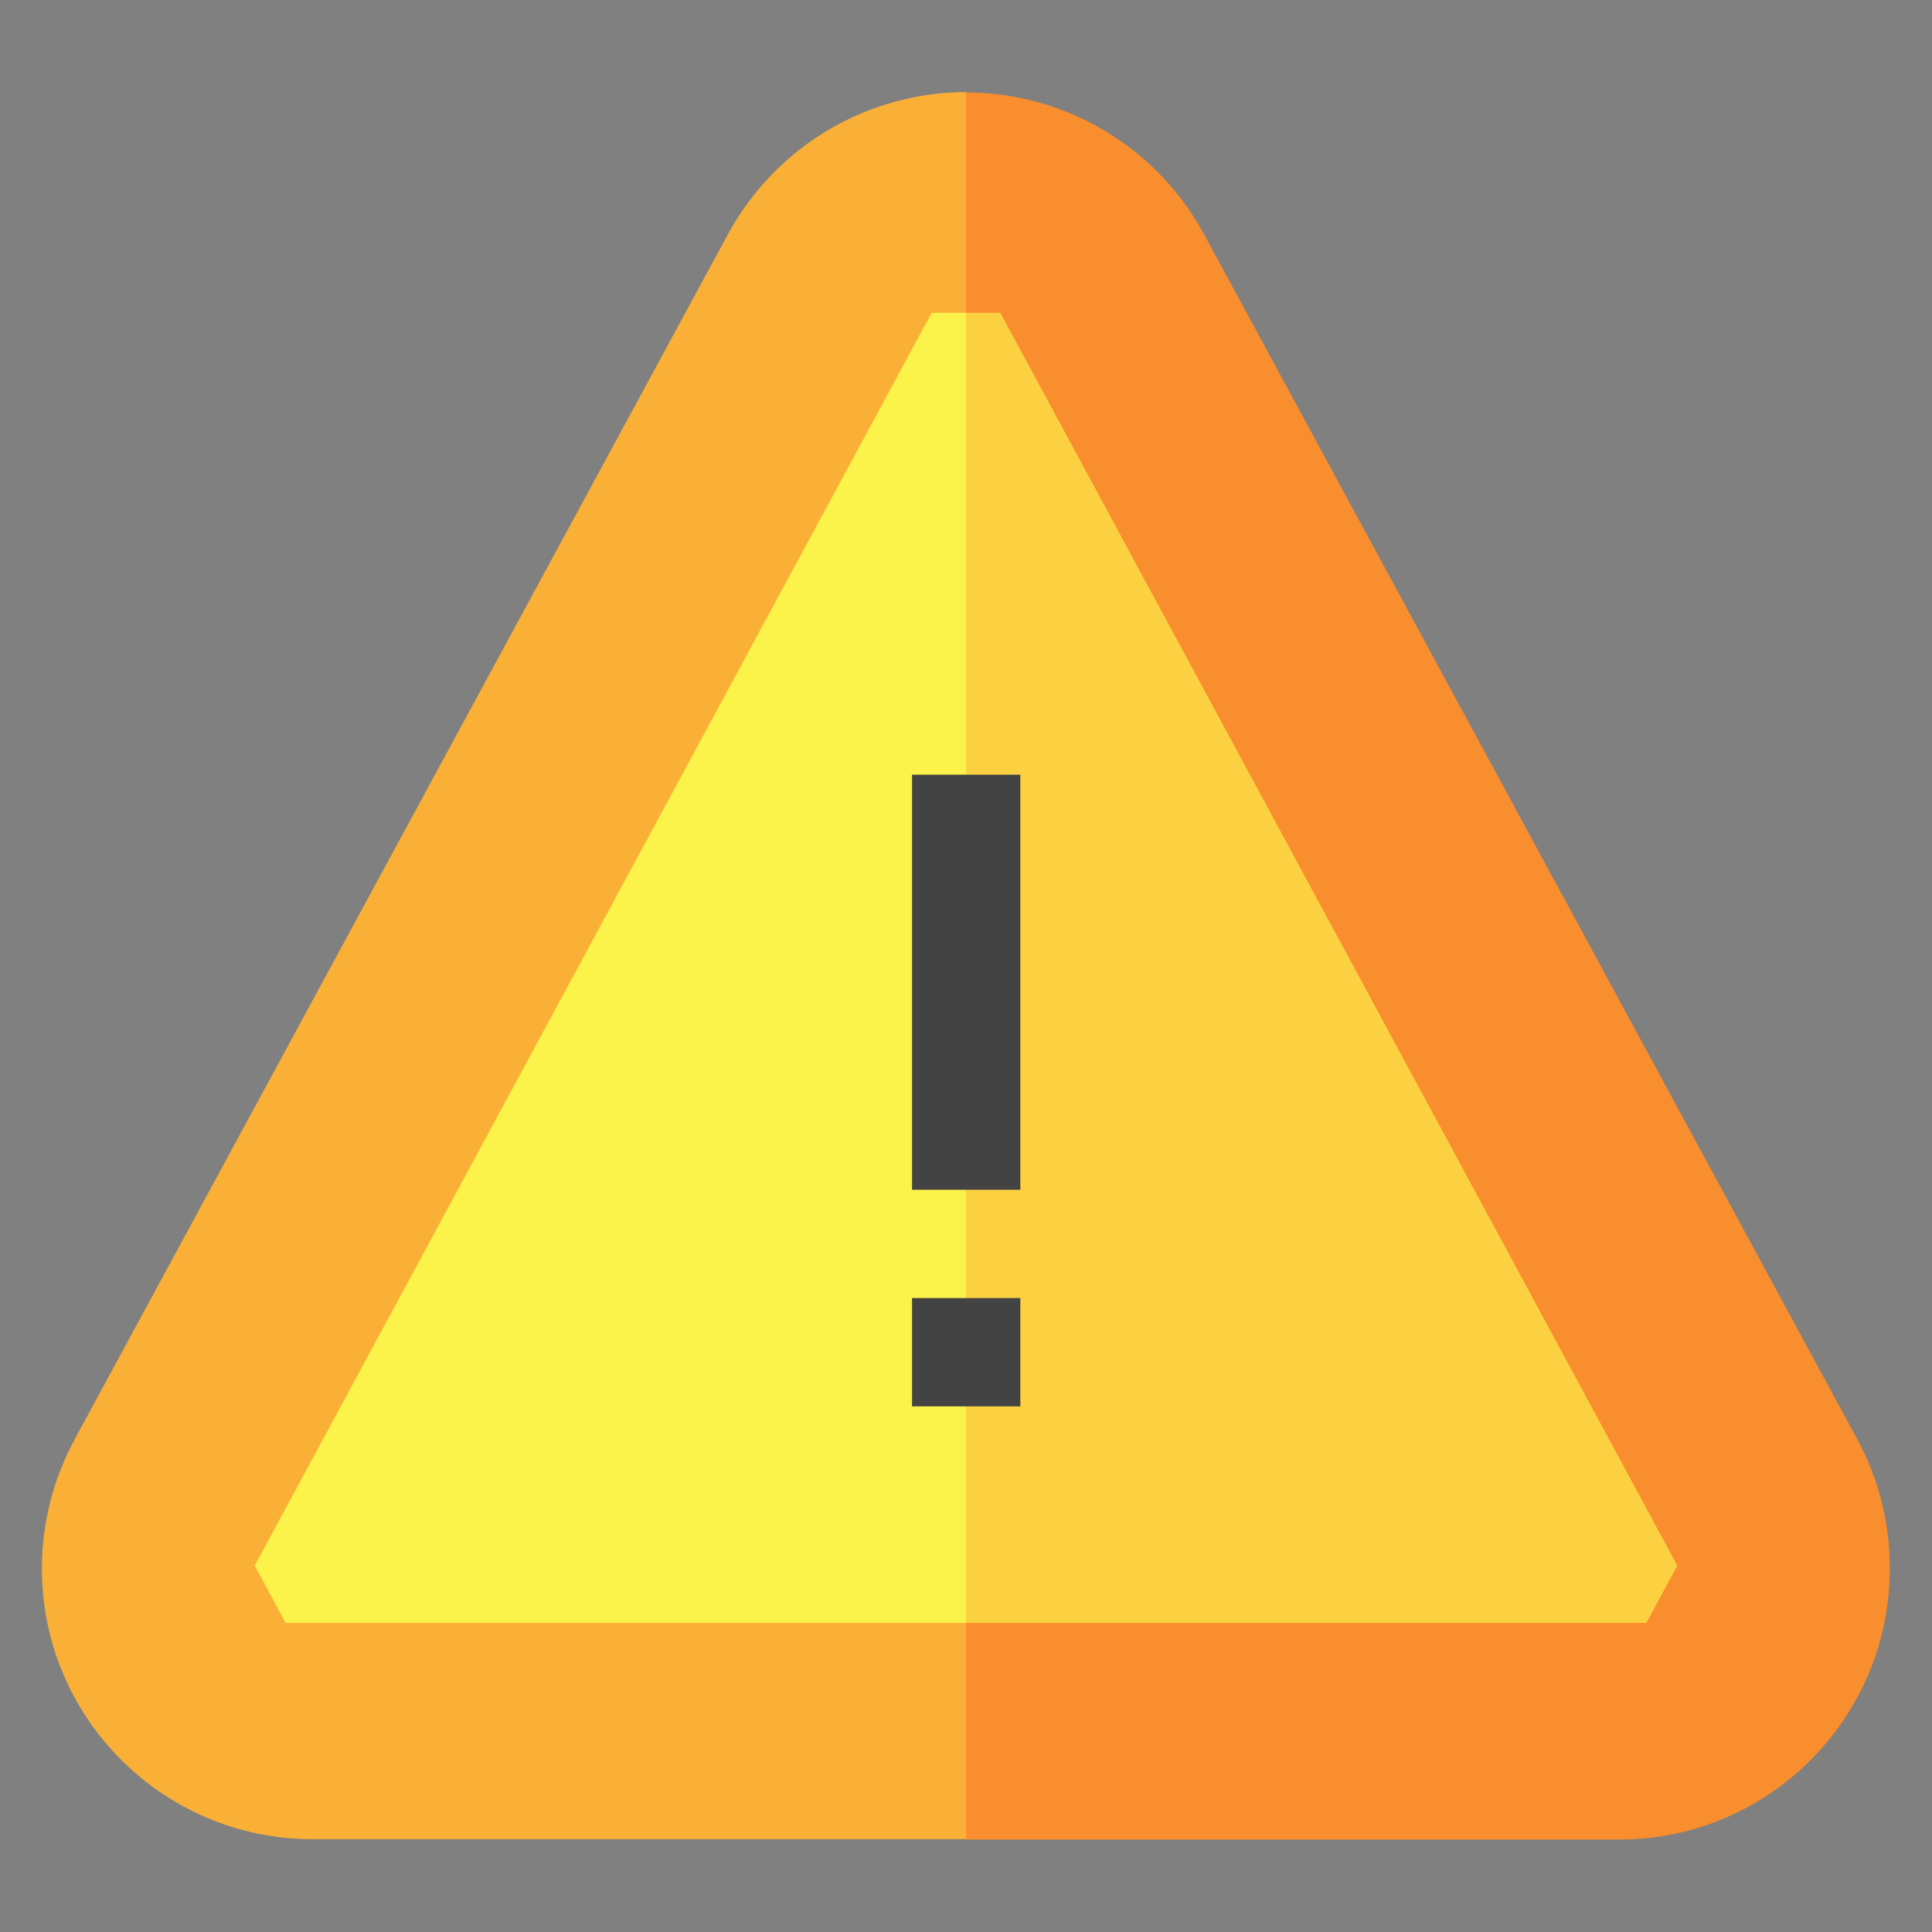
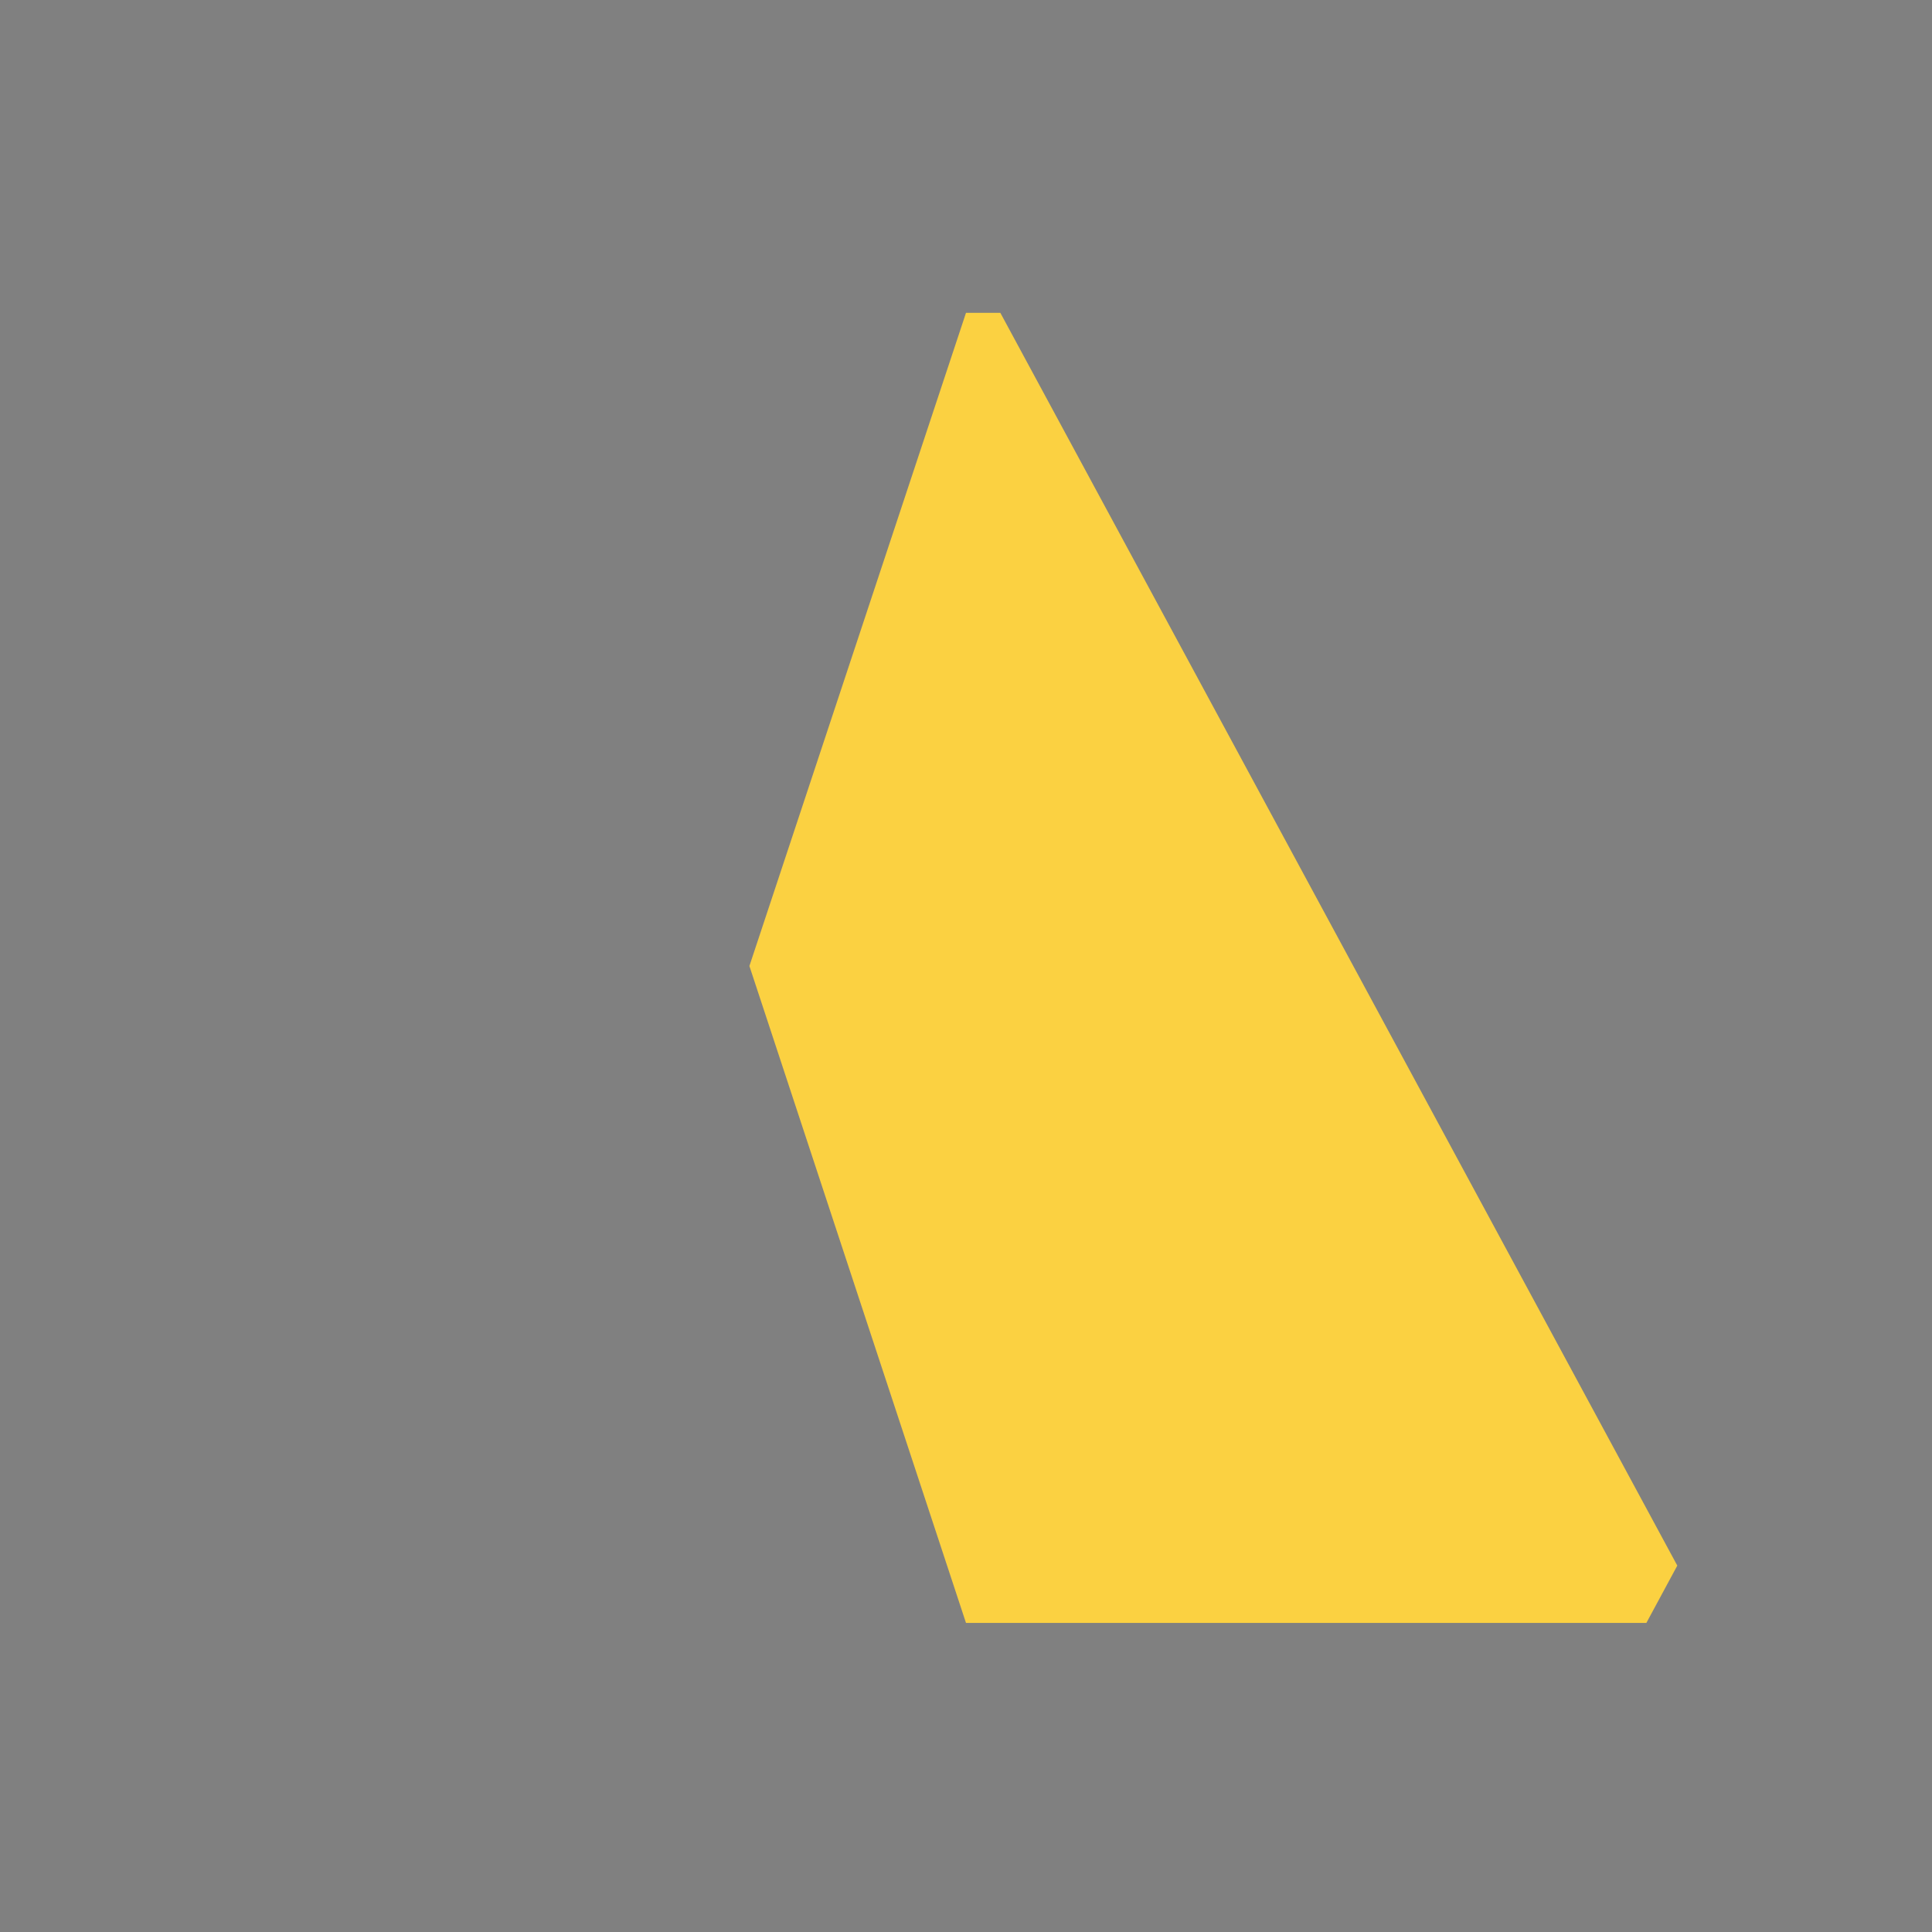
<svg xmlns="http://www.w3.org/2000/svg" version="1.1" id="Layer_1" x="0px" y="0px" viewBox="0 0 512 512" style="enable-background:new 0 0 512 512;" xml:space="preserve">
  <rect x="0" y="0" width="512" height="512" fill="#808080" stroke="none" />
  <style type="text/css">
	.st0{fill:#F98E2E;}
	.st1{fill:#FAB037;}
	.st2{fill:#FBD141;}
	.st3{fill:#FBF24A;}
	.st4{fill:#434343;}
</style>
  <g>
-     <path class="st0" d="M492.3,381.6L319.1,62.1c-12.6-23.2-36.8-37.6-63.1-37.6L198.6,256L256,487.5h173.1   c39.6,0,71.7-32.2,71.7-71.7C500.9,403.8,497.9,392,492.3,381.6z" />
-     <path class="st1" d="M192.9,62.1L19.7,381.6c-5.6,10.4-8.6,22.2-8.6,34.1c0,39.6,32.2,71.7,71.7,71.7H256v-463   C229.6,24.5,205.5,38.9,192.9,62.1z" />
-     <path class="st2" d="M444.5,414.9l-179.4-332H256L198.6,256L256,430.1h180.3L444.5,414.9z" />
-     <path class="st3" d="M246.9,82.9l-179.4,332l8.2,15.2H256V82.9H246.9z" />
+     <path class="st2" d="M444.5,414.9l-179.4-332H256L198.6,256L256,430.1h180.3L444.5,414.9" />
    <g>
-       <path class="st4" d="M241.7,344h28.7v28.7h-28.7V344z" />
-       <path class="st4" d="M241.7,205.3h28.7v110h-28.7V205.3z" />
-     </g>
+       </g>
  </g>
</svg>